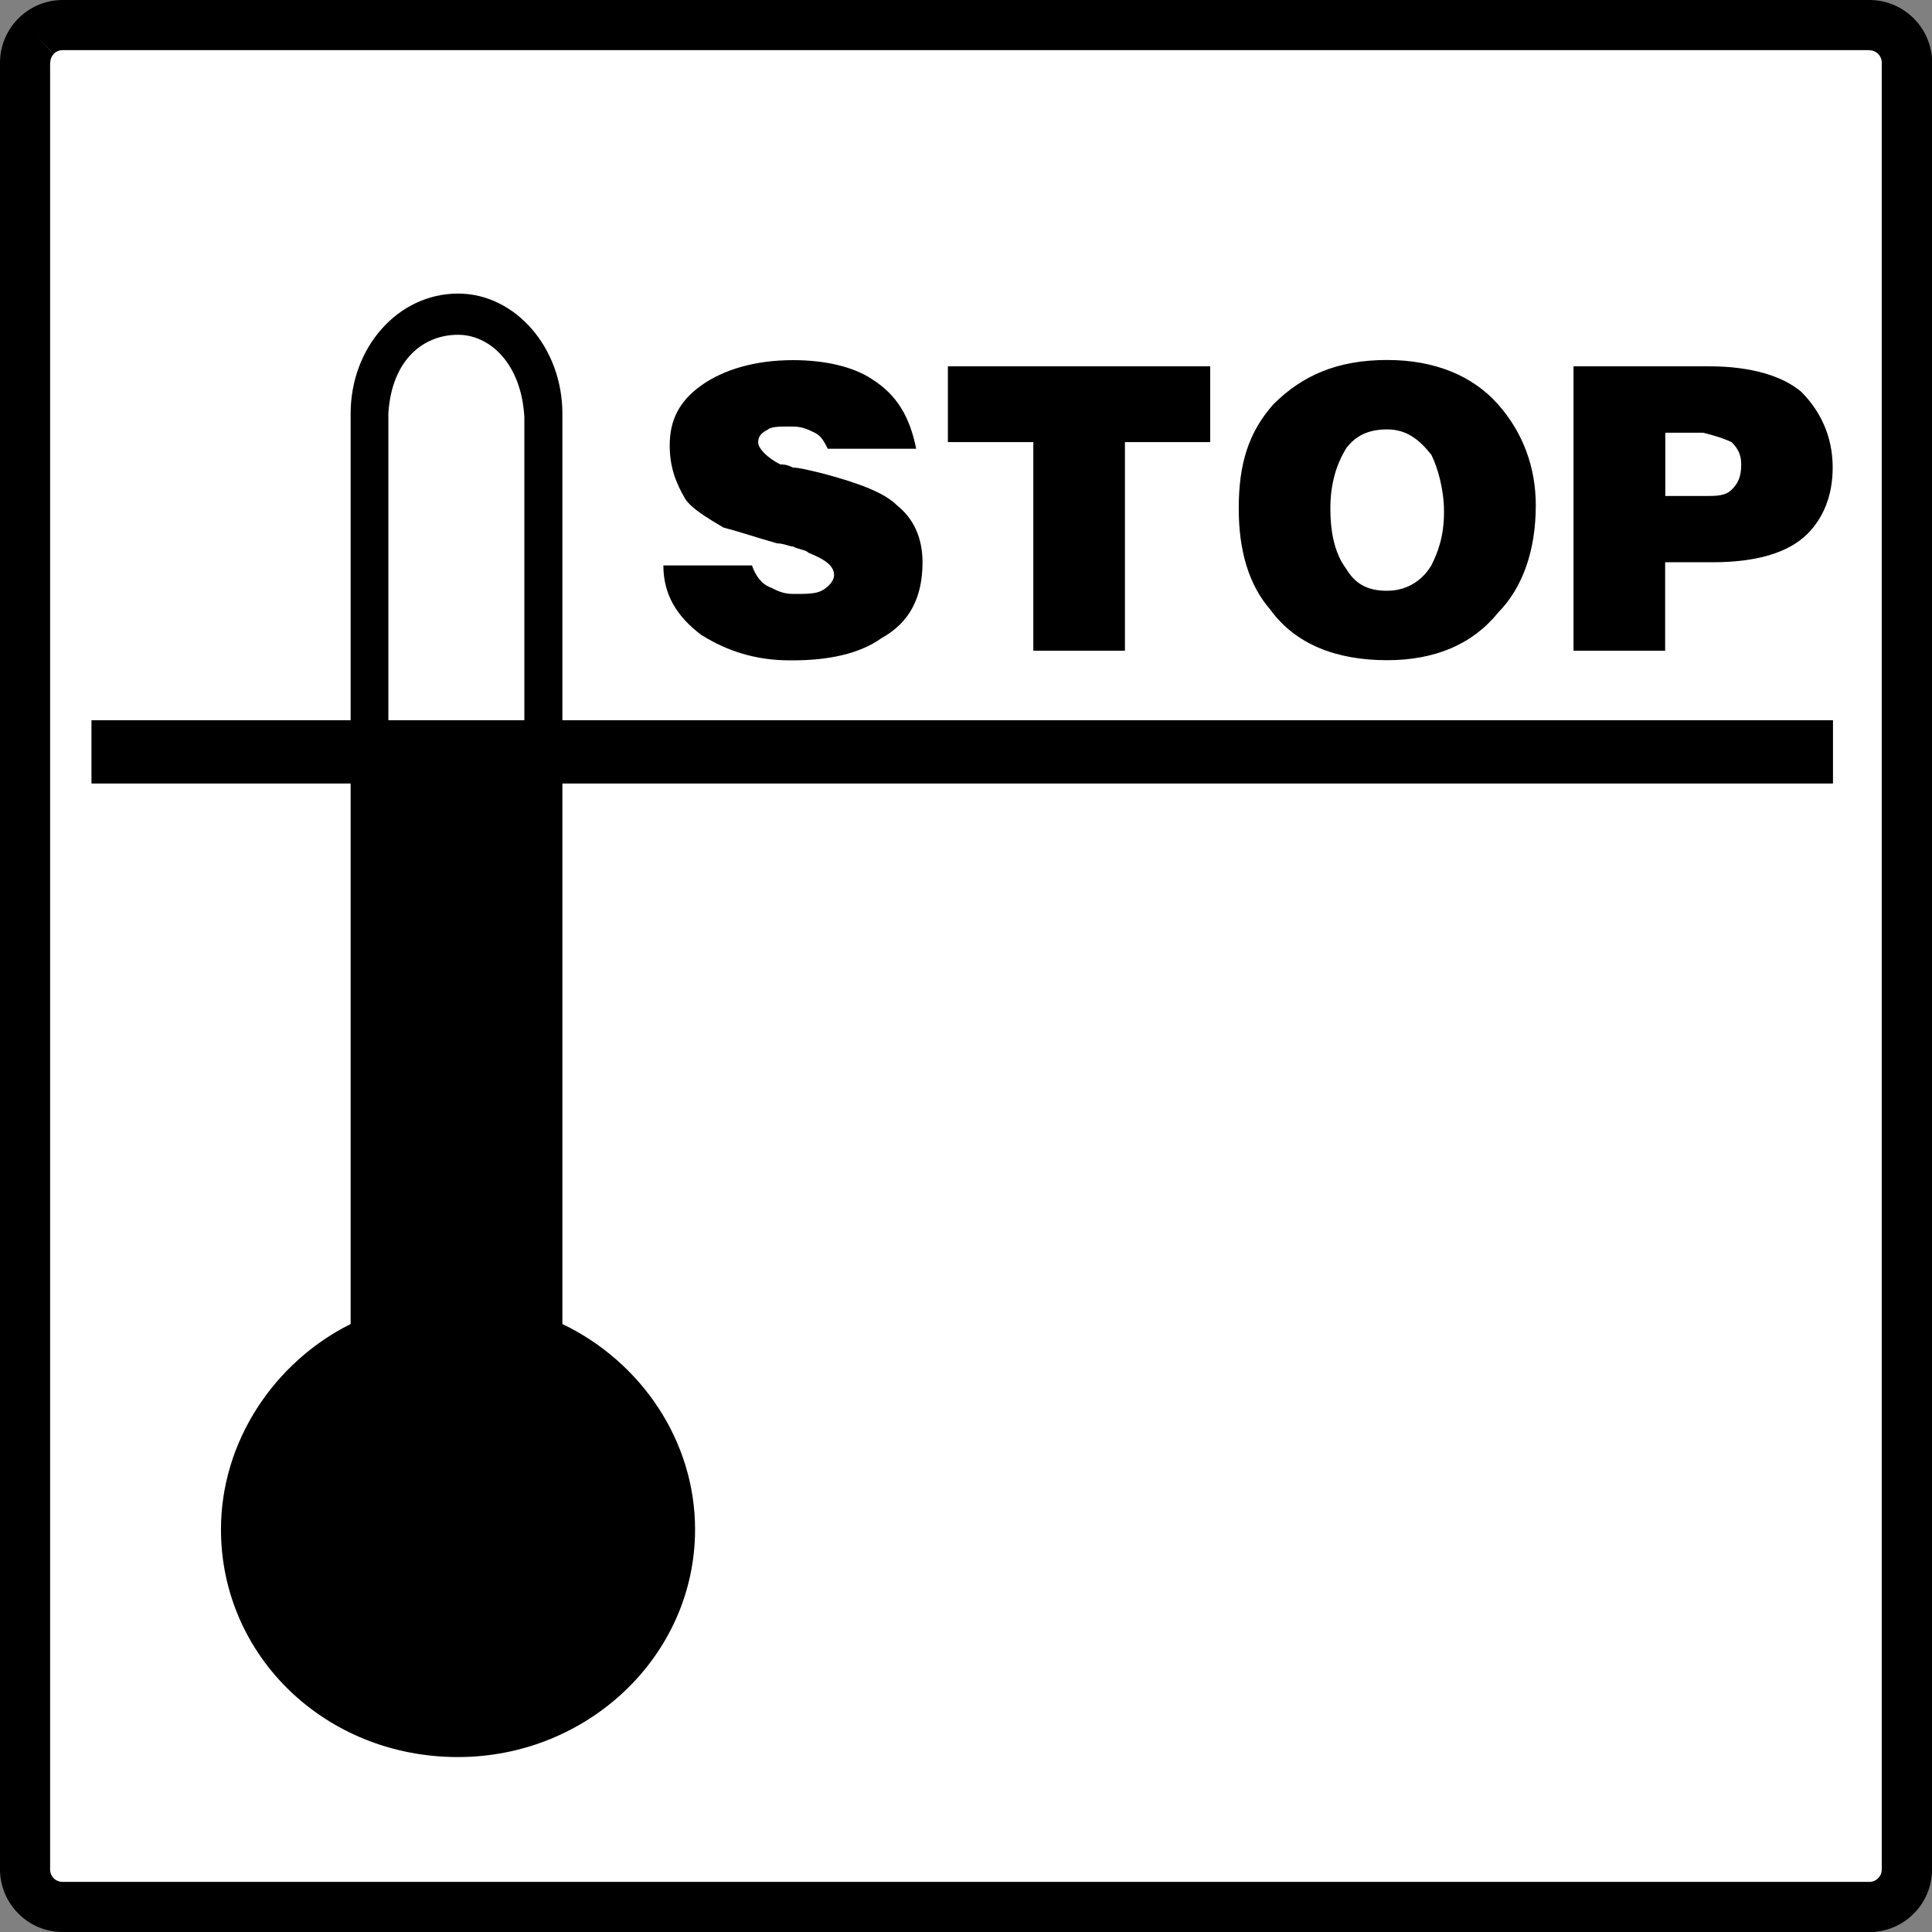
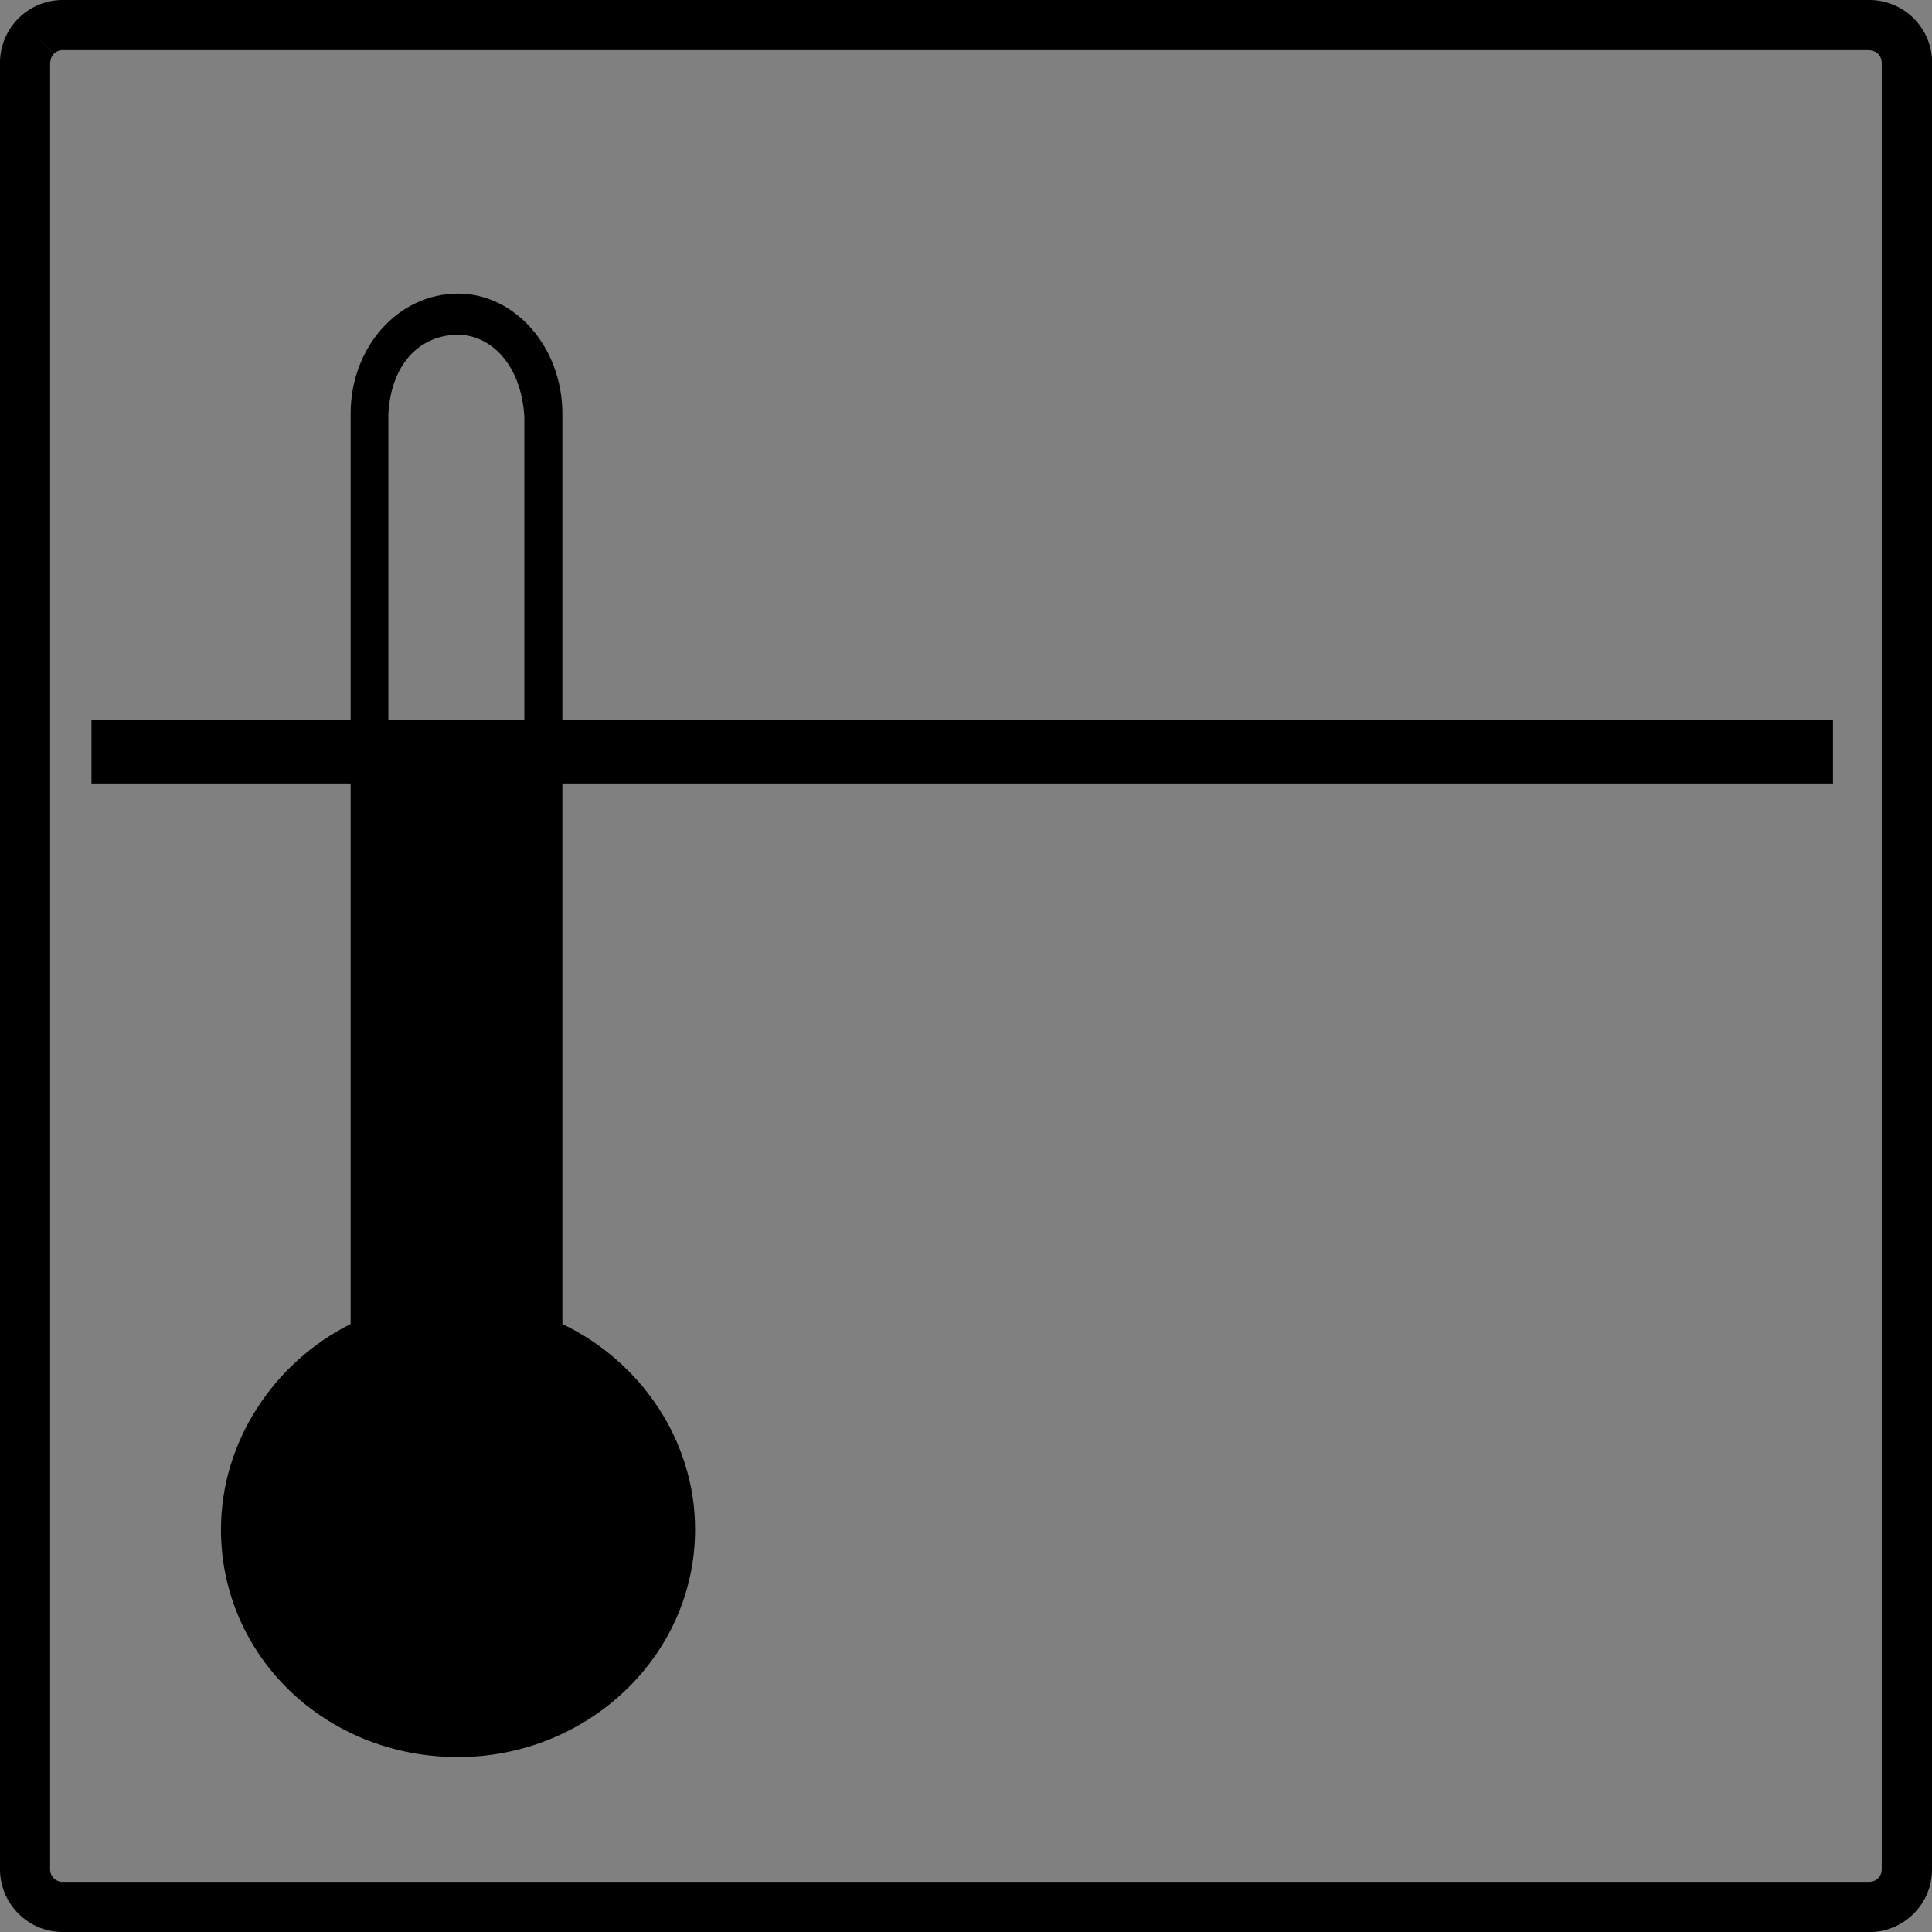
<svg xmlns="http://www.w3.org/2000/svg" width="128" height="128" version="1">
  <rect width="100%" height="100%" fill="#808080" stroke="none" />
-   <path fill="#FFF" d="M2.67 2.6h122.94v123H2.67z" />
  <path d="M1.66 4.16h1.66v119.69H1.66h1.66c0 .23.09.44.24.59l-1.18 1.18 1.18-1.18c.15.15.36.24.59.24v1.66-1.66h119.69v1.66-1.66c.23 0 .44-.09.59-.24l1.18 1.18-1.18-1.18c.15-.15.24-.36.24-.59h1.66-1.66V4.16h1.66-1.66c0-.23-.09-.44-.24-.59l1.18-1.18-1.18 1.18a.831.831 0 0 0-.59-.24V1.66v1.66H4.16V1.66v1.66c-.23 0-.44.09-.59.24L2.39 2.39l1.18 1.18c-.15.15-.24.36-.24.59H0c0-1.15.47-2.19 1.22-2.94L2.4 2.4 1.22 1.22A4.15 4.15 0 0 1 4.16 0v1.66V0h119.69v1.66V0c1.15 0 2.19.47 2.94 1.22l-1.17 1.18 1.17-1.18a4.15 4.15 0 0 1 1.22 2.94h-1.66H128v119.69h-1.66H128c0 1.15-.46 2.19-1.22 2.94l-1.17-1.17 1.17 1.17a4.15 4.15 0 0 1-2.94 1.22v-1.66V128H4.16v-1.66V128c-1.15 0-2.19-.46-2.94-1.22l1.18-1.17-1.18 1.17A4.15 4.15 0 0 1 0 123.84h1.66H0V4.16h1.66z" />
-   <path d="M68.46 43.11h6.07V29.29h5.65v-5.02H62.8v5.02h5.66v13.82m20.72-13.4c.63-.84 1.47-1.26 2.72-1.26 1.26 0 2.1.63 2.93 1.68.42.84.84 2.3.84 3.77 0 1.67-.42 2.72-.84 3.56-.63 1.05-1.67 1.68-2.93 1.68-1.26 0-2.1-.42-2.72-1.47-.63-.84-1.04-2.1-1.04-3.98 0-1.67.41-2.93 1.04-3.98zm2.73 14.03c3.14 0 5.65-1.05 7.33-3.14 1.67-1.68 2.51-4.19 2.51-7.12 0-2.51-.84-4.82-2.51-6.7-1.68-1.89-4.19-2.93-7.33-2.93-3.35 0-5.65 1.05-7.54 2.93-1.67 1.88-2.3 3.98-2.3 6.91 0 2.72.63 5.02 2.09 6.7 1.68 2.31 4.39 3.35 7.75 3.35zm22.82-11.3c-.41.42-1.04.42-1.67.42h-2.73v-4.19h2.52c.84.21 1.47.42 1.88.63.42.42.63.84.63 1.46 0 .84-.21 1.26-.63 1.68zm-1.47-8.17h-9.01v18.84h6.07v-5.86h3.14c2.93 0 5.03-.63 6.29-1.88 1.04-1.05 1.67-2.51 1.67-4.4 0-2.09-.84-3.77-2.09-5.02-1.25-1.05-3.34-1.68-6.07-1.68zM54.43 39.14c-.42.21-1.05.21-1.68.21h-.21c-.63 0-1.05-.21-1.46-.42-.63-.21-1.05-.84-1.26-1.47h-5.87c0 1.88.84 3.35 2.52 4.61 1.68 1.05 3.56 1.68 5.86 1.68h.21c2.3 0 4.4-.42 5.86-1.47 1.88-1.04 2.72-2.72 2.72-5.02 0-1.68-.63-2.93-1.68-3.77-.83-.84-2.51-1.47-4.81-2.09-.84-.21-1.68-.42-2.09-.42-.42-.21-.63-.21-.84-.21-.84-.42-1.47-1.05-1.47-1.46s.21-.63.63-.84c.21-.21.84-.21 1.25-.21h.42c.63 0 1.04.21 1.47.42.42.21.63.63.84 1.05h5.86c-.42-2.09-1.26-3.56-2.93-4.61-1.26-.84-3.14-1.26-5.23-1.26-2.51 0-4.61.63-6.07 1.67-1.47 1.05-2.1 2.3-2.1 3.98 0 1.46.42 2.51 1.04 3.56.42.63 1.47 1.26 2.52 1.88.83.21 2.09.63 3.56 1.05.42 0 .84.21 1.05.21.42.21.84.21 1.04.42 1.05.42 1.68.84 1.68 1.47 0 .41-.42.83-.83 1.04z" />
  <path d="M34.74 47.72h-9.01V27.41c.21-3.56 2.31-5.23 4.61-5.23 2.1 0 4.19 1.88 4.4 5.44v20.1zm57.17 0H37.26V27.41c0-4.4-3.14-7.96-6.91-7.96-3.98 0-7.12 3.56-7.12 7.96v20.31H6.06v4.19h17.17v35.81c-5.03 2.51-8.59 7.75-8.59 13.61 0 8.38 6.91 15.08 15.7 15.08 8.59 0 15.71-6.7 15.71-15.08 0-5.86-3.56-11.1-8.79-13.61V51.91h84.18v-4.19H91.91z" />
</svg>